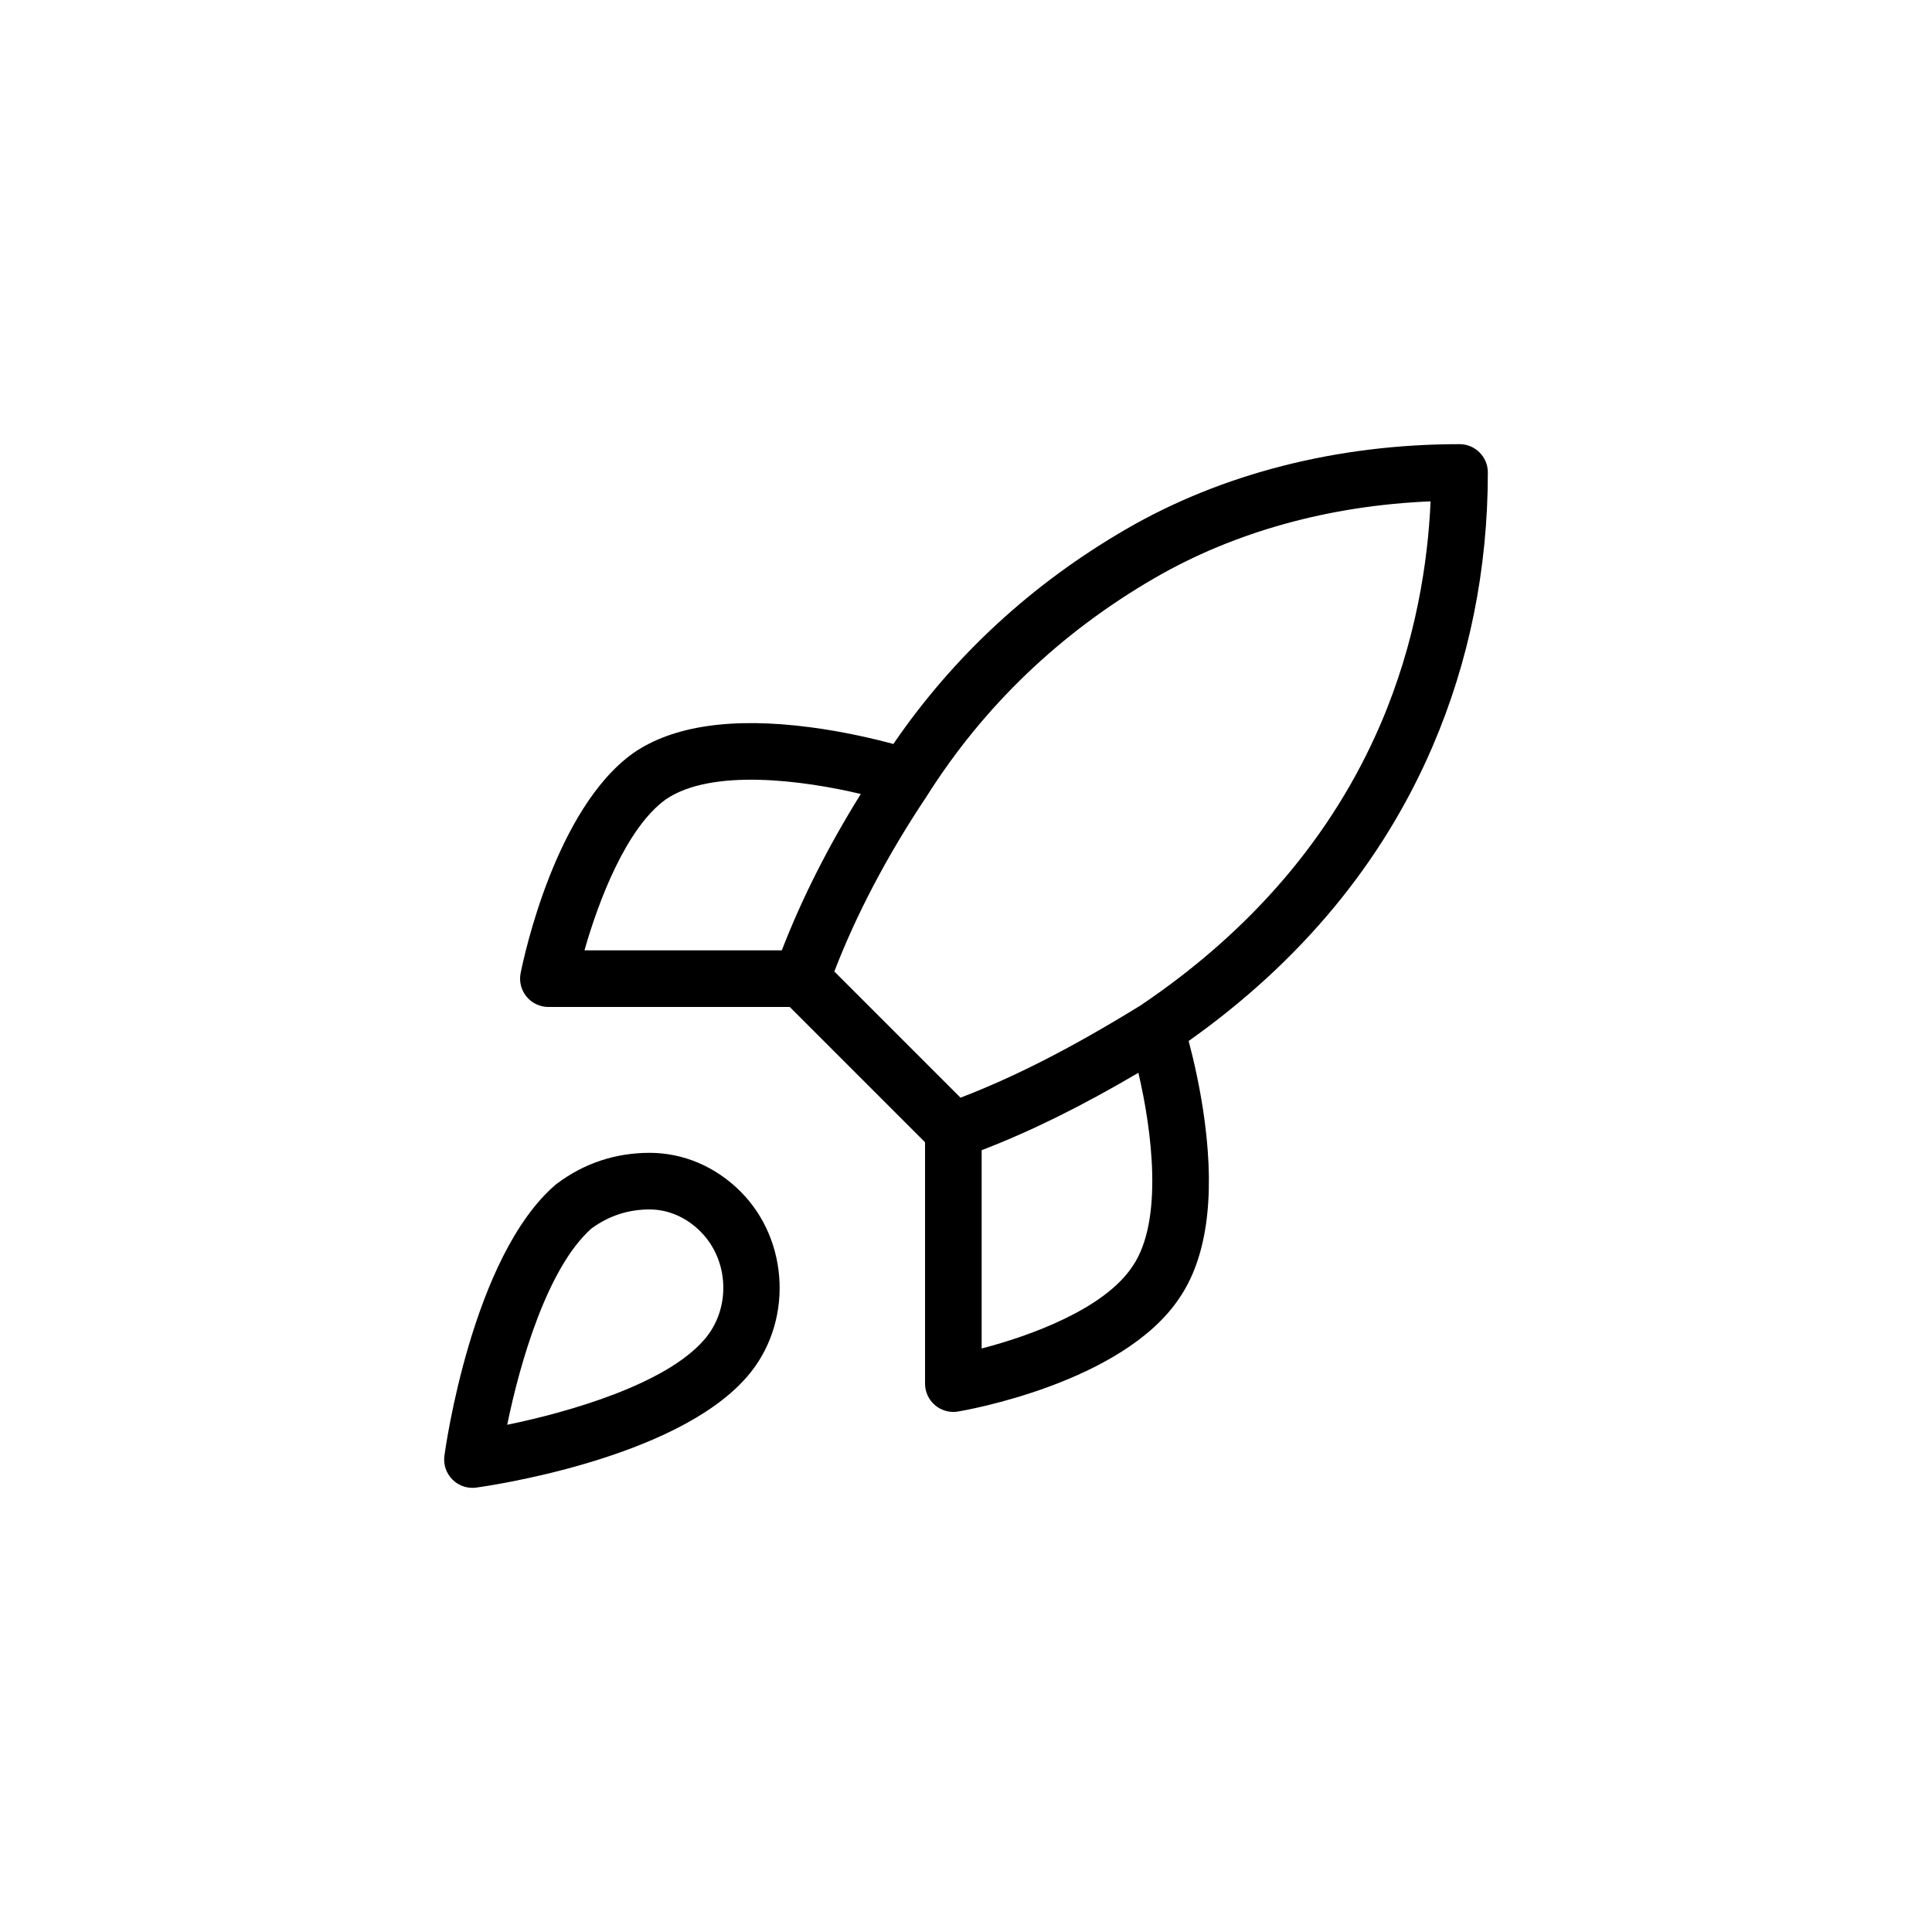
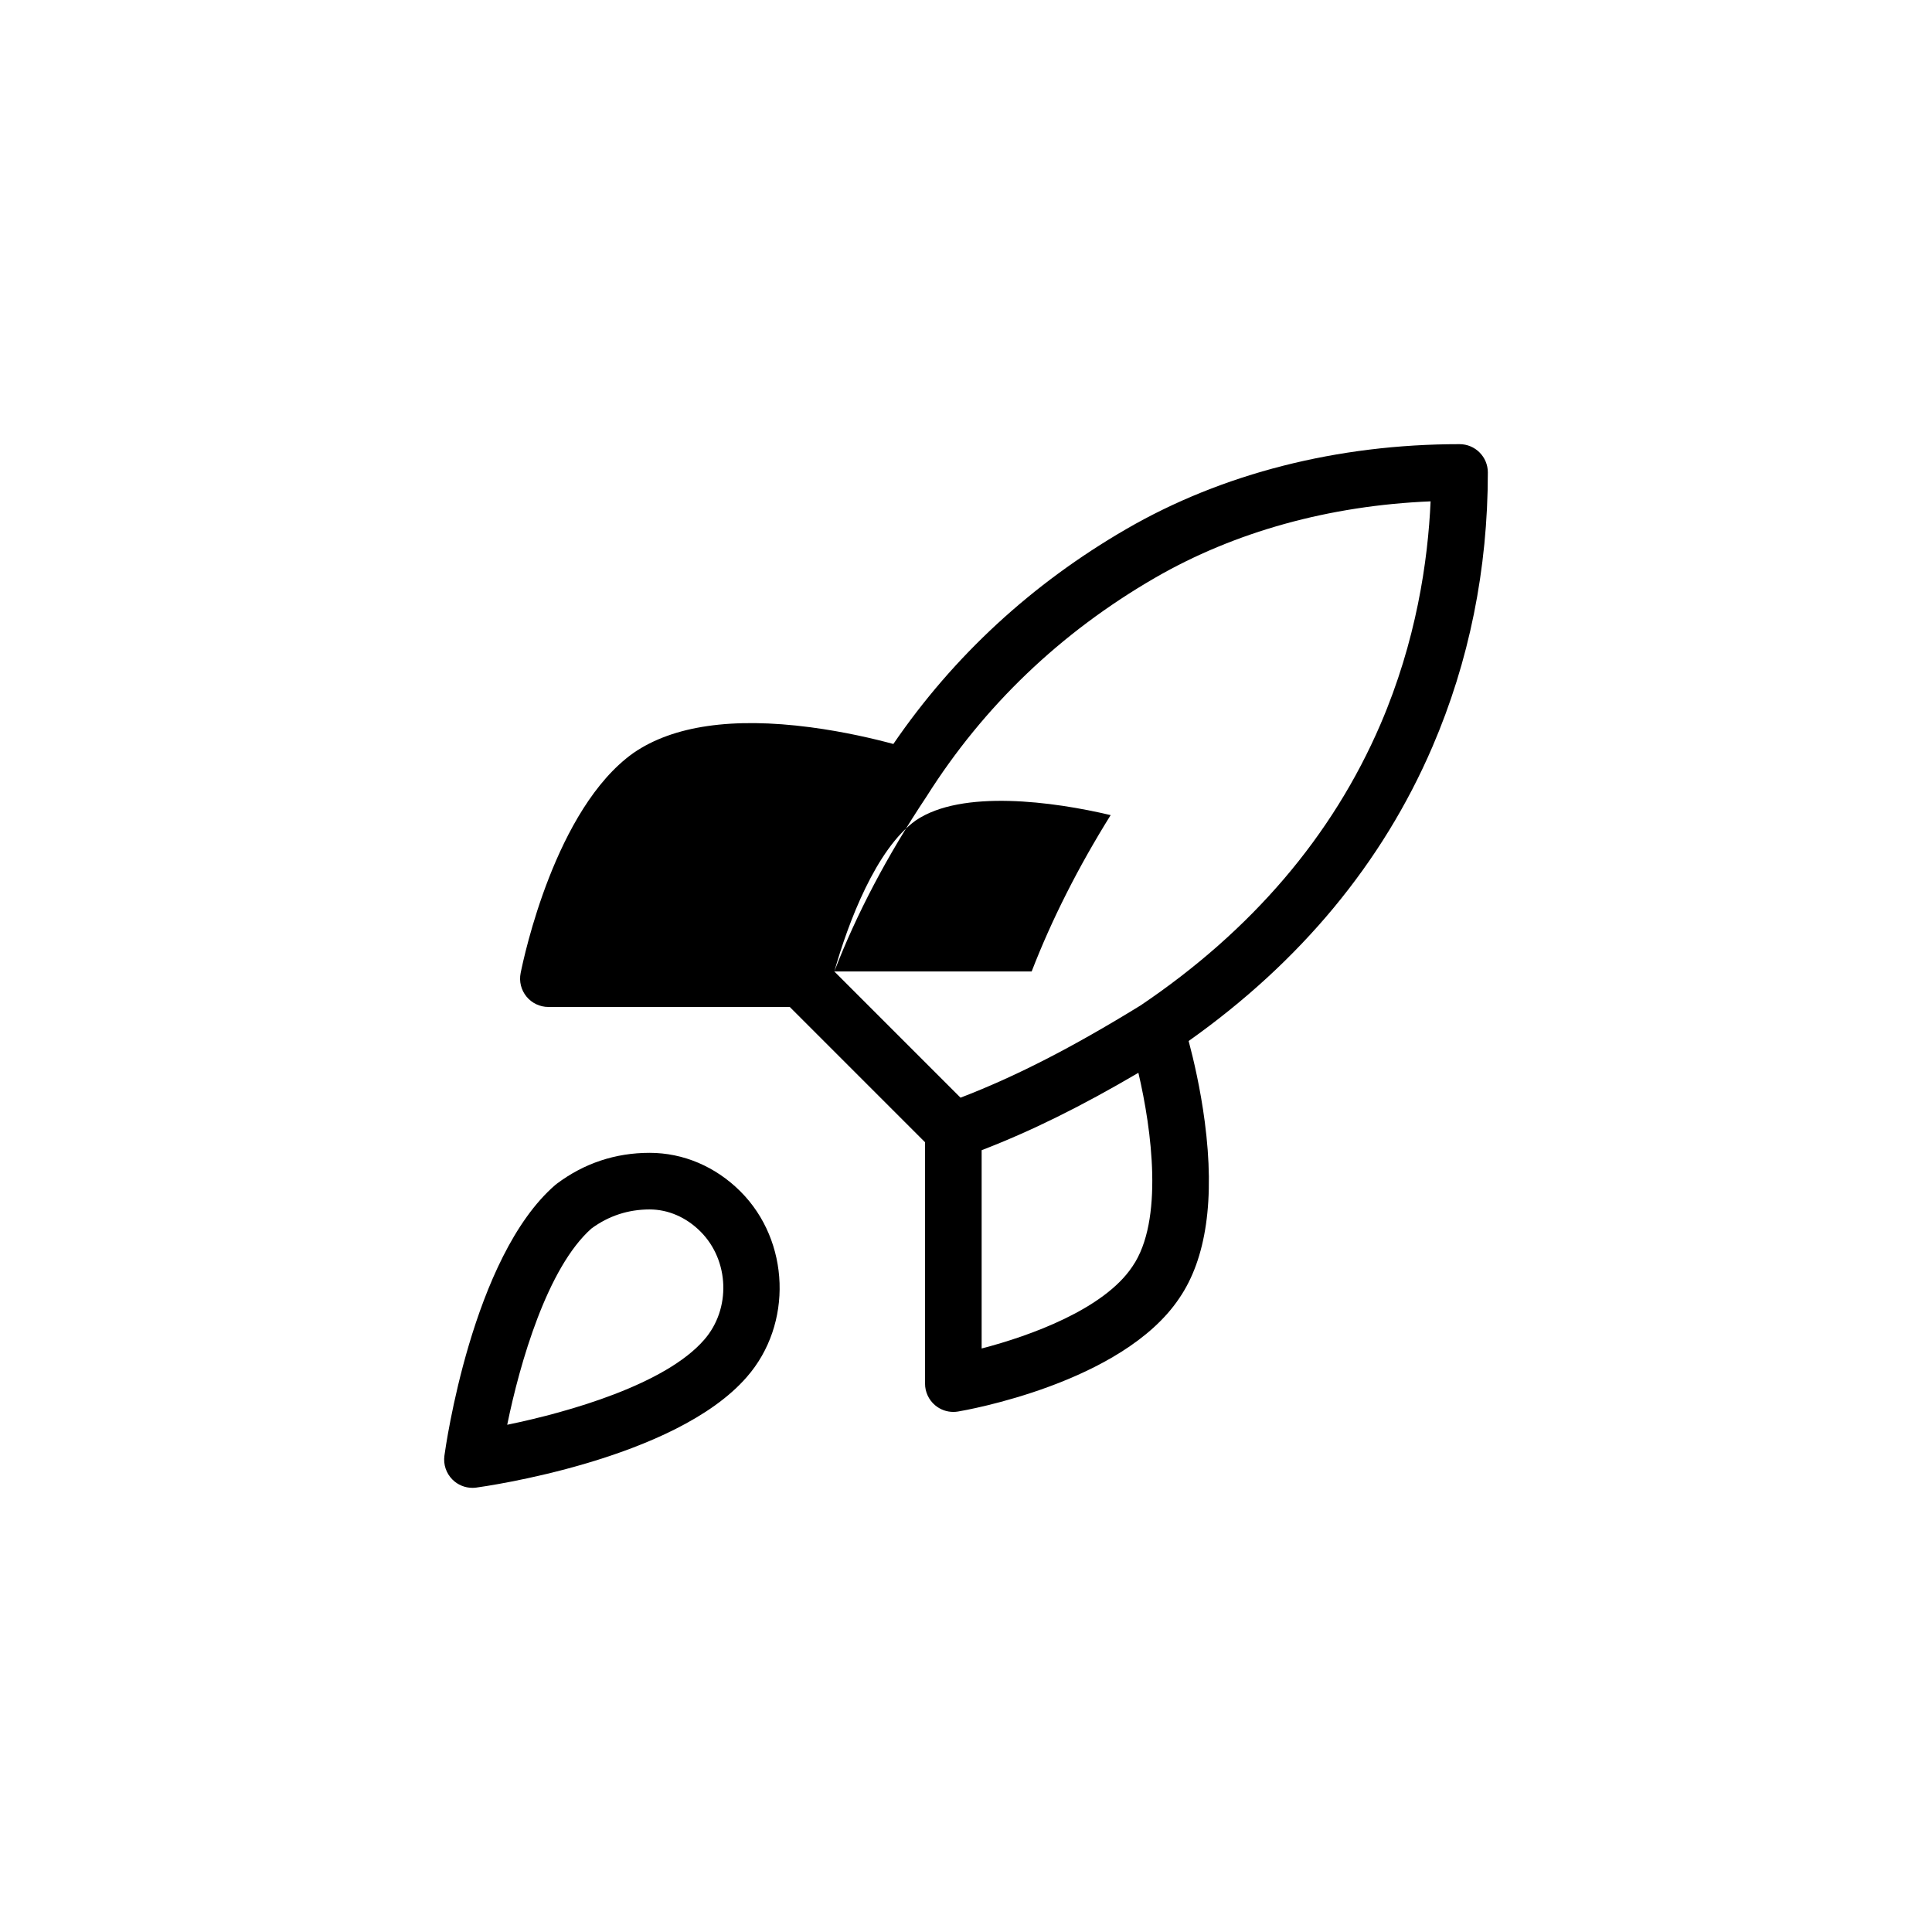
<svg xmlns="http://www.w3.org/2000/svg" viewBox="0 0 512 512">
-   <path d="m125.204 394.295c-1.975 0-3.887-.781-5.303-2.197-1.655-1.655-2.443-3.988-2.129-6.308.29-2.141 7.34-52.662 29.35-71.738.133-.115.271-.226.412-.332 7.262-5.446 15.546-8.208 24.623-8.208 8.924 0 17.478 3.639 24.084 10.246 13.141 13.141 13.896 35.187 1.683 49.145-19.053 21.983-69.574 29.034-71.715 29.324-.335.045-.671.067-1.005.067zm31.544-68.733c-11.695 10.349-18.985 35.663-22.332 52.017 16.455-3.375 41.981-10.739 52.196-22.525 7.141-8.161 6.691-21.018-.978-28.688-3.774-3.774-8.56-5.852-13.478-5.852-5.67 0-10.853 1.698-15.409 5.049zm95.898 48.611c-1.762 0-3.483-.621-4.848-1.777-1.682-1.425-2.652-3.518-2.652-5.723v-63.968l-35.851-35.851h-63.968c-2.247 0-4.375-1.007-5.8-2.745-1.424-1.738-1.995-4.022-1.554-6.226.883-4.417 9.226-43.578 29.825-58.292.037-.026.073-.052.11-.077 10.475-7.201 26.221-9.486 46.809-6.79 9.164 1.2 17.197 3.13 22.031 4.439 15.962-23.328 36.714-42.476 61.775-56.985 25.394-14.702 55.918-22.473 88.271-22.473 4.142 0 7.5 3.358 7.5 7.5 0 25.596-4.945 50.063-14.697 72.722-13.229 30.737-34.946 56.938-64.594 77.948 1.302 4.885 3.122 12.627 4.271 21.408 2.692 20.558.417 36.292-6.761 46.766-15.07 22.531-56.863 29.726-58.636 30.021-.411.068-.823.102-1.233.102zm7.5-69.358v52.547c12.977-3.363 32.447-10.47 39.919-21.679.02-.03.04-.059.06-.089 8.307-12.083 5.103-36.178 1.559-51.291-15.237 8.951-28.473 15.483-41.539 20.512zm-39.04-47.363 33.443 33.443c14.598-5.602 29.528-13.262 47.694-24.434 29.472-19.867 50.86-44.919 63.576-74.464 9.502-22.079 12.599-43.319 13.303-59.134-26.842 1.113-51.972 8.073-73.084 20.296-25.011 14.48-45.354 33.954-60.467 57.881-.033.052-.066.104-.101.155-10.303 15.456-18.486 30.994-24.365 46.257zm-66.212-5.599h52.294c5.304-13.726 12.322-27.615 20.938-41.437-15.058-3.576-39.45-6.918-51.667 1.42-10.494 7.546-17.867 26.971-21.566 40.017z" />
+   <path d="m125.204 394.295c-1.975 0-3.887-.781-5.303-2.197-1.655-1.655-2.443-3.988-2.129-6.308.29-2.141 7.34-52.662 29.35-71.738.133-.115.271-.226.412-.332 7.262-5.446 15.546-8.208 24.623-8.208 8.924 0 17.478 3.639 24.084 10.246 13.141 13.141 13.896 35.187 1.683 49.145-19.053 21.983-69.574 29.034-71.715 29.324-.335.045-.671.067-1.005.067zm31.544-68.733c-11.695 10.349-18.985 35.663-22.332 52.017 16.455-3.375 41.981-10.739 52.196-22.525 7.141-8.161 6.691-21.018-.978-28.688-3.774-3.774-8.56-5.852-13.478-5.852-5.67 0-10.853 1.698-15.409 5.049zm95.898 48.611c-1.762 0-3.483-.621-4.848-1.777-1.682-1.425-2.652-3.518-2.652-5.723v-63.968l-35.851-35.851h-63.968c-2.247 0-4.375-1.007-5.8-2.745-1.424-1.738-1.995-4.022-1.554-6.226.883-4.417 9.226-43.578 29.825-58.292.037-.026.073-.052.11-.077 10.475-7.201 26.221-9.486 46.809-6.79 9.164 1.2 17.197 3.13 22.031 4.439 15.962-23.328 36.714-42.476 61.775-56.985 25.394-14.702 55.918-22.473 88.271-22.473 4.142 0 7.5 3.358 7.5 7.5 0 25.596-4.945 50.063-14.697 72.722-13.229 30.737-34.946 56.938-64.594 77.948 1.302 4.885 3.122 12.627 4.271 21.408 2.692 20.558.417 36.292-6.761 46.766-15.07 22.531-56.863 29.726-58.636 30.021-.411.068-.823.102-1.233.102zm7.5-69.358v52.547c12.977-3.363 32.447-10.47 39.919-21.679.02-.03.04-.059.06-.089 8.307-12.083 5.103-36.178 1.559-51.291-15.237 8.951-28.473 15.483-41.539 20.512zm-39.04-47.363 33.443 33.443c14.598-5.602 29.528-13.262 47.694-24.434 29.472-19.867 50.86-44.919 63.576-74.464 9.502-22.079 12.599-43.319 13.303-59.134-26.842 1.113-51.972 8.073-73.084 20.296-25.011 14.48-45.354 33.954-60.467 57.881-.033.052-.066.104-.101.155-10.303 15.456-18.486 30.994-24.365 46.257zh52.294c5.304-13.726 12.322-27.615 20.938-41.437-15.058-3.576-39.45-6.918-51.667 1.42-10.494 7.546-17.867 26.971-21.566 40.017z" />
</svg>